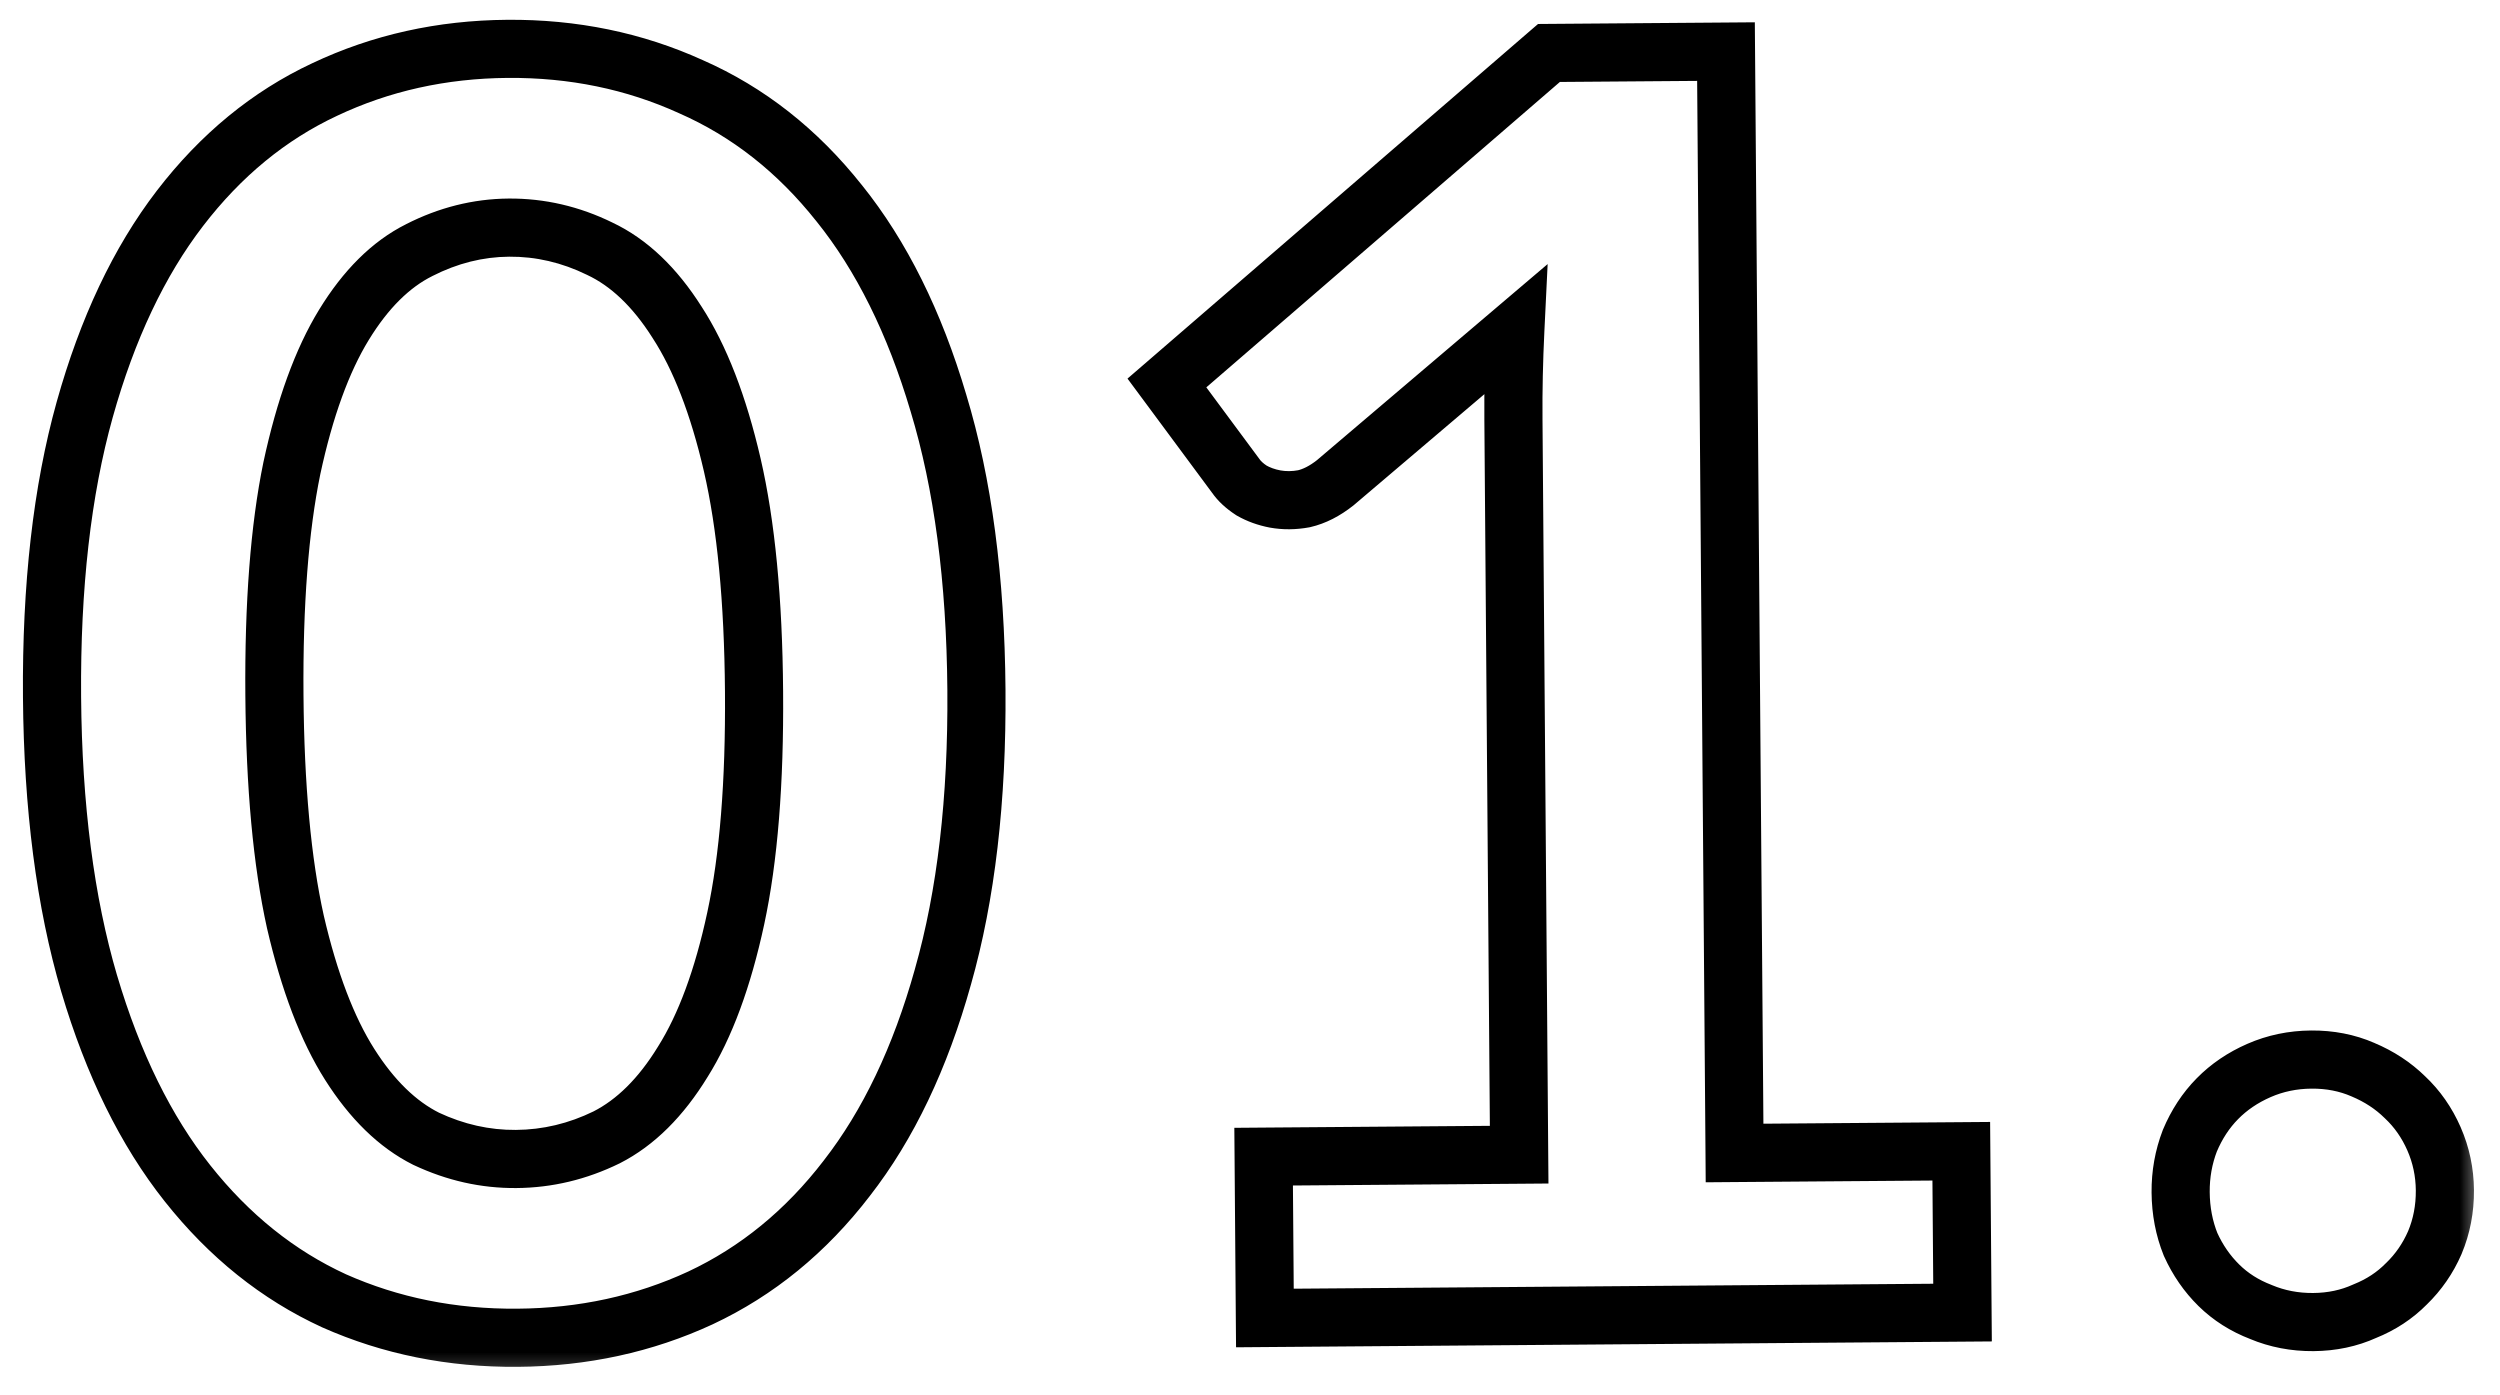
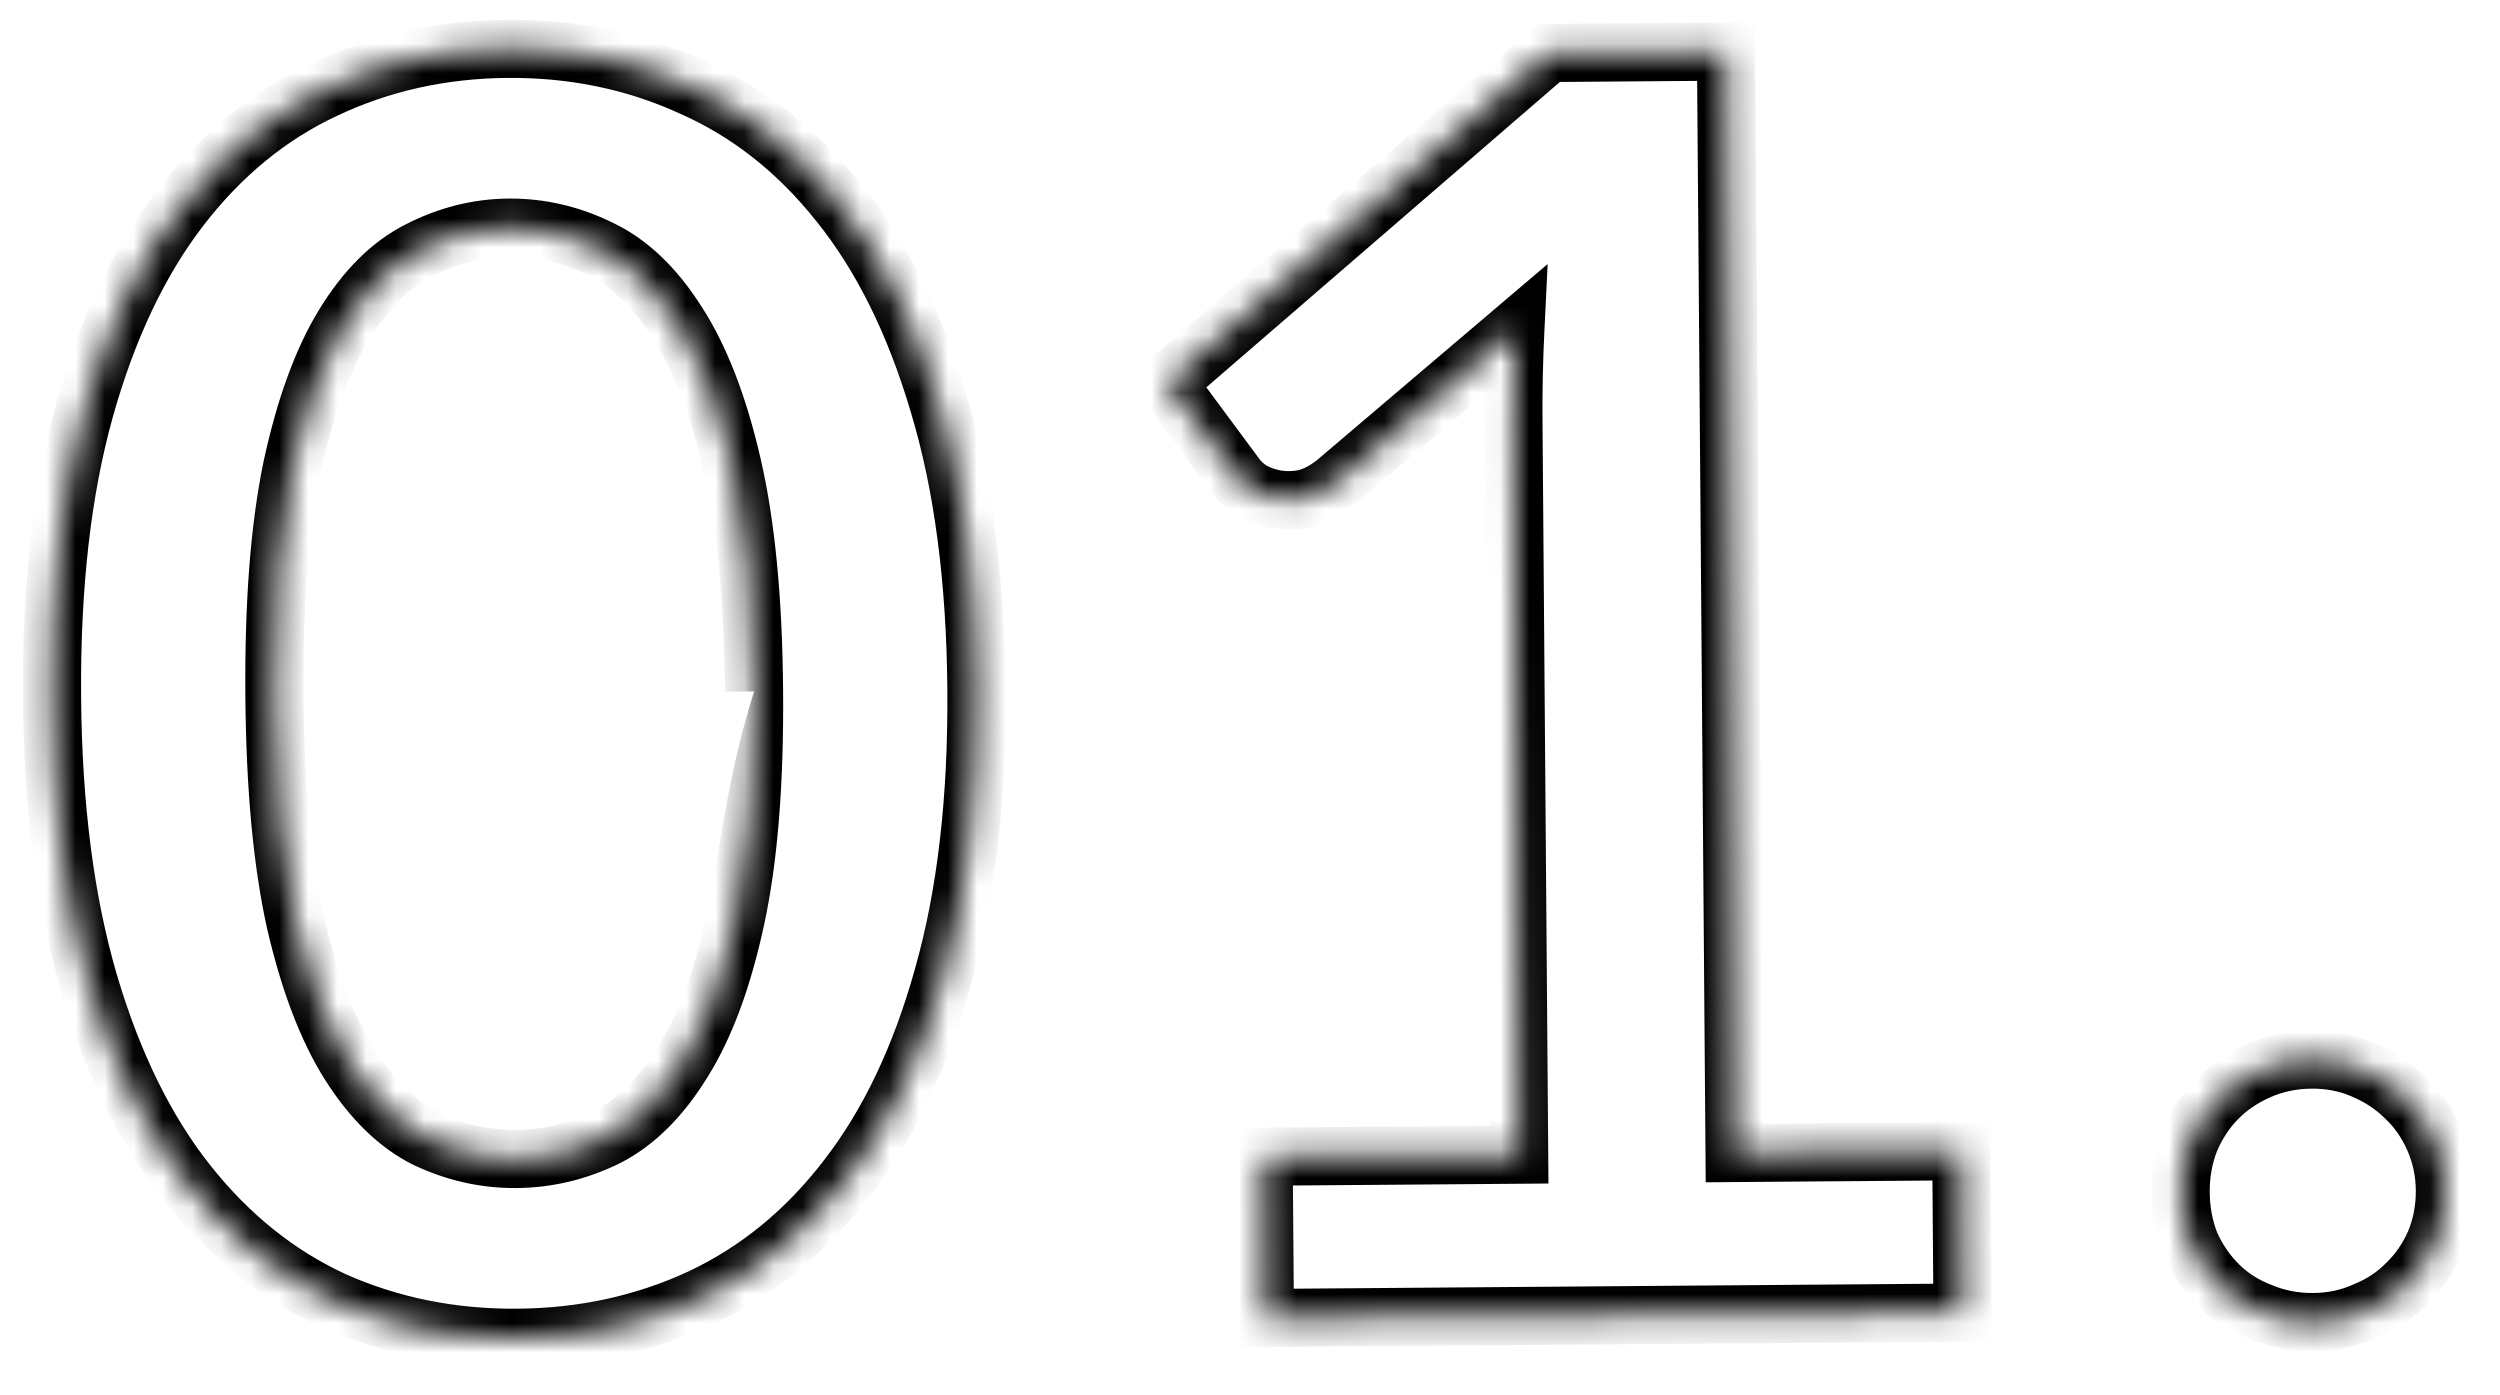
<svg xmlns="http://www.w3.org/2000/svg" width="86" height="48" viewBox="0 0 86 48" fill="none">
  <mask id="path-1-outside-1_212_51" maskUnits="userSpaceOnUse" x="0.109" y="0.014" width="85.363" height="47.66" fill="black">
-     <rect fill="white" x="0.109" y="0.014" width="85.363" height="47.66" />
    <path d="M33.589 23.726C33.618 27.506 33.234 30.799 32.436 33.605C31.658 36.391 30.555 38.7 29.13 40.531C27.724 42.362 26.044 43.735 24.092 44.65C22.159 45.545 20.062 46.002 17.802 46.019C15.542 46.037 13.439 45.613 11.492 44.748C9.565 43.863 7.884 42.516 6.45 40.707C5.016 38.898 3.888 36.607 3.067 33.833C2.245 31.04 1.819 27.753 1.79 23.973C1.761 20.173 2.135 16.88 2.913 14.094C3.692 11.308 4.784 8.999 6.19 7.168C7.595 5.337 9.255 3.974 11.168 3.079C13.101 2.164 15.197 1.698 17.457 1.68C19.717 1.663 21.821 2.097 23.767 2.981C25.734 3.846 27.435 5.183 28.869 6.992C30.323 8.801 31.461 11.092 32.282 13.866C33.124 16.639 33.56 19.926 33.589 23.726ZM25.939 23.785C25.915 20.645 25.665 18.047 25.189 15.991C24.713 13.934 24.08 12.299 23.291 11.085C22.521 9.871 21.634 9.028 20.631 8.556C19.627 8.064 18.585 7.822 17.505 7.83C16.445 7.839 15.417 8.097 14.421 8.604C13.445 9.092 12.581 9.949 11.831 11.175C11.08 12.4 10.483 14.045 10.039 16.109C9.615 18.172 9.415 20.774 9.44 23.913C9.464 27.053 9.704 29.652 10.161 31.708C10.636 33.764 11.259 35.4 12.029 36.614C12.798 37.828 13.675 38.681 14.659 39.173C15.662 39.646 16.694 39.878 17.754 39.869C18.834 39.861 19.872 39.613 20.869 39.125C21.865 38.617 22.738 37.751 23.488 36.525C24.259 35.299 24.866 33.654 25.31 31.59C25.754 29.527 25.964 26.925 25.939 23.785ZM67.468 39.603L67.511 45.153L43.512 45.339L43.469 39.789L52.259 39.721L52.062 14.432C52.054 13.432 52.076 12.402 52.128 11.341L45.929 16.61C45.571 16.892 45.212 17.075 44.853 17.158C44.514 17.221 44.184 17.223 43.863 17.166C43.563 17.108 43.292 17.01 43.051 16.872C42.81 16.714 42.628 16.545 42.507 16.366L40.142 13.174L53.284 1.822L59.374 1.775L59.669 39.663L67.468 39.603ZM75.014 41.014C75.009 40.394 75.115 39.803 75.33 39.242C75.566 38.68 75.882 38.197 76.279 37.794C76.676 37.391 77.154 37.067 77.712 36.823C78.27 36.579 78.869 36.454 79.509 36.449C80.149 36.444 80.74 36.559 81.282 36.795C81.843 37.031 82.326 37.347 82.729 37.744C83.152 38.141 83.486 38.618 83.73 39.176C83.975 39.734 84.099 40.323 84.104 40.943C84.109 41.583 83.994 42.184 83.758 42.746C83.522 43.288 83.196 43.761 82.779 44.164C82.382 44.567 81.904 44.881 81.346 45.105C80.808 45.349 80.219 45.474 79.579 45.479C78.939 45.484 78.338 45.368 77.776 45.133C77.215 44.917 76.732 44.611 76.329 44.214C75.926 43.817 75.602 43.35 75.358 42.812C75.134 42.253 75.019 41.654 75.014 41.014Z" />
  </mask>
-   <path d="M32.436 33.605L31.474 33.331L31.473 33.336L32.436 33.605ZM29.13 40.531L28.341 39.916L28.337 39.922L29.13 40.531ZM24.092 44.65L24.512 45.558L24.516 45.556L24.092 44.65ZM11.492 44.748L11.075 45.657L11.086 45.662L11.492 44.748ZM6.45 40.707L5.667 41.328L5.667 41.328L6.45 40.707ZM3.067 33.833L2.107 34.115L2.108 34.117L3.067 33.833ZM2.913 14.094L3.876 14.363L3.876 14.363L2.913 14.094ZM6.19 7.168L5.396 6.559L5.396 6.559L6.19 7.168ZM11.168 3.079L11.592 3.985L11.596 3.983L11.168 3.079ZM23.767 2.981L23.354 3.892L23.365 3.897L23.767 2.981ZM28.869 6.992L28.085 7.613L28.09 7.618L28.869 6.992ZM32.282 13.866L31.324 14.15L31.326 14.156L32.282 13.866ZM25.189 15.991L24.215 16.216L24.215 16.216L25.189 15.991ZM23.291 11.085L22.446 11.621L22.452 11.631L23.291 11.085ZM20.631 8.556L20.191 9.454L20.198 9.457L20.205 9.461L20.631 8.556ZM14.421 8.604L14.868 9.499L14.875 9.495L14.421 8.604ZM11.831 11.175L10.978 10.652L10.978 10.652L11.831 11.175ZM10.039 16.109L9.062 15.898L9.06 15.907L10.039 16.109ZM10.161 31.708L9.184 31.925L9.186 31.934L10.161 31.708ZM12.029 36.614L11.184 37.149L11.184 37.149L12.029 36.614ZM14.659 39.173L14.211 40.068L14.222 40.073L14.233 40.078L14.659 39.173ZM20.869 39.125L21.308 40.023L21.316 40.02L21.323 40.016L20.869 39.125ZM23.488 36.525L22.642 35.992L22.636 36.002L23.488 36.525ZM33.589 23.726L32.589 23.733C32.618 27.445 32.24 30.639 31.474 33.331L32.436 33.605L33.398 33.879C34.228 30.958 34.619 27.567 34.589 23.718L33.589 23.726ZM32.436 33.605L31.473 33.336C30.721 36.027 29.669 38.21 28.341 39.916L29.13 40.531L29.919 41.145C31.442 39.19 32.594 36.756 33.399 33.874L32.436 33.605ZM29.13 40.531L28.337 39.922C27.021 41.635 25.465 42.902 23.667 43.745L24.092 44.65L24.516 45.556C26.624 44.568 28.427 43.089 29.923 41.14L29.13 40.531ZM24.092 44.65L23.671 43.743C21.875 44.574 19.921 45.003 17.794 45.019L17.802 46.019L17.81 47.019C20.203 47.001 22.442 46.516 24.512 45.558L24.092 44.65ZM17.802 46.019L17.794 45.019C15.668 45.036 13.707 44.638 11.898 43.834L11.492 44.748L11.086 45.662C13.171 46.588 15.416 47.038 17.81 47.019L17.802 46.019ZM11.492 44.748L11.909 43.839C10.138 43.026 8.579 41.783 7.234 40.086L6.45 40.707L5.667 41.328C7.19 43.25 8.992 44.7 11.075 45.657L11.492 44.748ZM6.45 40.707L7.234 40.086C5.897 38.399 4.82 36.23 4.026 33.549L3.067 33.833L2.108 34.117C2.957 36.984 4.136 39.398 5.667 41.328L6.45 40.707ZM3.067 33.833L4.026 33.551C3.237 30.869 2.819 27.678 2.79 23.965L1.79 23.973L0.79 23.981C0.82 27.828 1.253 31.211 2.107 34.115L3.067 33.833ZM1.79 23.973L2.79 23.965C2.761 20.231 3.13 17.036 3.876 14.363L2.913 14.094L1.95 13.825C1.14 16.724 0.76 20.115 0.79 23.981L1.79 23.973ZM2.913 14.094L3.876 14.363C4.629 11.67 5.672 9.485 6.983 7.777L6.19 7.168L5.396 6.559C3.896 8.514 2.755 10.946 1.95 13.825L2.913 14.094ZM6.19 7.168L6.983 7.777C8.3 6.061 9.837 4.806 11.592 3.985L11.168 3.079L10.744 2.174C8.673 3.143 6.891 4.613 5.396 6.559L6.19 7.168ZM11.168 3.079L11.596 3.983C13.39 3.134 15.342 2.697 17.465 2.68L17.457 1.68L17.449 0.681C15.053 0.699 12.812 1.195 10.74 2.176L11.168 3.079ZM17.457 1.68L17.465 2.68C19.588 2.664 21.547 3.07 23.354 3.892L23.767 2.981L24.181 2.071C22.095 1.123 19.846 0.662 17.449 0.681L17.457 1.68ZM23.767 2.981L23.365 3.897C25.172 4.691 26.745 5.922 28.085 7.613L28.869 6.992L29.652 6.371C28.125 4.444 26.297 3.001 24.17 2.066L23.767 2.981ZM28.869 6.992L28.09 7.618C29.445 9.304 30.53 11.471 31.324 14.15L32.282 13.866L33.241 13.582C32.392 10.713 31.201 8.297 29.648 6.365L28.869 6.992ZM32.282 13.866L31.326 14.156C32.132 16.814 32.56 20.001 32.589 23.733L33.589 23.726L34.589 23.718C34.559 19.85 34.116 16.464 33.239 13.575L32.282 13.866ZM25.939 23.785L26.939 23.777C26.915 20.596 26.661 17.919 26.163 15.765L25.189 15.991L24.215 16.216C24.668 18.176 24.915 20.695 24.939 23.793L25.939 23.785ZM25.189 15.991L26.163 15.765C25.672 13.643 25.004 11.886 24.129 10.54L23.291 11.085L22.452 11.631C23.156 12.713 23.754 14.226 24.215 16.216L25.189 15.991ZM23.291 11.085L24.135 10.55C23.294 9.222 22.276 8.225 21.056 7.651L20.631 8.556L20.205 9.461C20.993 9.831 21.748 10.52 22.446 11.621L23.291 11.085ZM20.631 8.556L21.071 7.658C19.933 7.1 18.738 6.821 17.497 6.83L17.505 7.83L17.513 8.83C18.432 8.823 19.321 9.028 20.191 9.454L20.631 8.556ZM17.505 7.83L17.497 6.83C16.273 6.84 15.093 7.139 13.967 7.713L14.421 8.604L14.875 9.495C15.741 9.054 16.617 8.837 17.513 8.83L17.505 7.83ZM14.421 8.604L13.974 7.71C12.785 8.304 11.796 9.316 10.978 10.652L11.831 11.175L12.684 11.697C13.367 10.581 14.104 9.88 14.868 9.499L14.421 8.604ZM11.831 11.175L10.978 10.652C10.148 12.008 9.519 13.771 9.062 15.898L10.039 16.109L11.017 16.319C11.447 14.319 12.013 12.793 12.684 11.697L11.831 11.175ZM10.039 16.109L9.06 15.907C8.616 18.064 8.415 20.742 8.44 23.921L9.44 23.913L10.44 23.906C10.416 20.805 10.614 18.28 11.019 16.31L10.039 16.109ZM9.44 23.913L8.44 23.921C8.465 27.101 8.708 29.775 9.184 31.925L10.161 31.708L11.137 31.492C10.701 29.528 10.464 27.006 10.44 23.906L9.44 23.913ZM10.161 31.708L9.186 31.934C9.677 34.053 10.333 35.806 11.184 37.149L12.029 36.614L12.873 36.078C12.185 34.993 11.596 33.476 11.135 31.483L10.161 31.708ZM12.029 36.614L11.184 37.149C12.022 38.471 13.022 39.473 14.211 40.068L14.659 39.173L15.106 38.279C14.328 37.889 13.575 37.185 12.873 36.078L12.029 36.614ZM14.659 39.173L14.233 40.078C15.366 40.611 16.545 40.879 17.762 40.869L17.754 39.869L17.746 38.869C16.843 38.876 15.959 38.68 15.084 38.269L14.659 39.173ZM17.754 39.869L17.762 40.869C18.996 40.86 20.181 40.575 21.308 40.023L20.869 39.125L20.429 38.227C19.563 38.651 18.672 38.862 17.746 38.869L17.754 39.869ZM20.869 39.125L21.323 40.016C22.524 39.404 23.521 38.386 24.341 37.047L23.488 36.525L22.636 36.002C21.954 37.115 21.205 37.831 20.414 38.234L20.869 39.125ZM23.488 36.525L24.335 37.057C25.189 35.698 25.829 33.931 26.288 31.801L25.31 31.59L24.332 31.38C23.903 33.377 23.329 34.899 22.642 35.992L23.488 36.525ZM25.31 31.59L26.288 31.801C26.753 29.64 26.964 26.959 26.939 23.777L25.939 23.785L24.939 23.793C24.963 26.891 24.755 29.414 24.332 31.38L25.31 31.59ZM67.468 39.603L68.468 39.595L68.46 38.595L67.46 38.603L67.468 39.603ZM67.511 45.153L67.519 46.153L68.519 46.145L68.511 45.145L67.511 45.153ZM43.512 45.339L42.512 45.347L42.52 46.347L43.52 46.339L43.512 45.339ZM43.469 39.789L43.461 38.789L42.461 38.797L42.469 39.797L43.469 39.789ZM52.259 39.721L52.267 40.721L53.267 40.713L53.259 39.713L52.259 39.721ZM52.128 11.341L53.127 11.39L53.239 9.084L51.48 10.579L52.128 11.341ZM45.929 16.61L46.549 17.394L46.563 17.383L46.576 17.372L45.929 16.61ZM44.853 17.158L45.035 18.141L45.056 18.137L45.078 18.132L44.853 17.158ZM43.863 17.166L43.675 18.148L43.687 18.15L43.863 17.166ZM43.051 16.872L42.503 17.708L42.528 17.725L42.554 17.74L43.051 16.872ZM42.507 16.366L43.335 15.805L43.323 15.788L43.31 15.771L42.507 16.366ZM40.142 13.174L39.488 12.418L38.786 13.024L39.339 13.77L40.142 13.174ZM53.284 1.822L53.276 0.822L52.909 0.825L52.63 1.065L53.284 1.822ZM59.374 1.775L60.374 1.767L60.366 0.767L59.366 0.775L59.374 1.775ZM59.669 39.663L58.669 39.671L58.676 40.671L59.676 40.663L59.669 39.663ZM67.468 39.603L66.468 39.611L66.511 45.16L67.511 45.153L68.511 45.145L68.468 39.595L67.468 39.603ZM67.511 45.153L67.504 44.153L43.504 44.339L43.512 45.339L43.52 46.339L67.519 46.153L67.511 45.153ZM43.512 45.339L44.512 45.331L44.469 39.782L43.469 39.789L42.469 39.797L42.512 45.347L43.512 45.339ZM43.469 39.789L43.477 40.789L52.267 40.721L52.259 39.721L52.251 38.721L43.461 38.789L43.469 39.789ZM52.259 39.721L53.259 39.713L53.062 14.424L52.062 14.432L51.062 14.44L51.259 39.729L52.259 39.721ZM52.062 14.432L53.062 14.424C53.054 13.444 53.076 12.433 53.127 11.39L52.128 11.341L51.129 11.292C51.077 12.37 51.054 13.42 51.062 14.44L52.062 14.432ZM52.128 11.341L51.48 10.579L45.281 15.848L45.929 16.61L46.576 17.372L52.776 12.103L52.128 11.341ZM45.929 16.61L45.309 15.825C45.04 16.037 44.814 16.141 44.629 16.183L44.853 17.158L45.078 18.132C45.611 18.009 46.102 17.747 46.549 17.394L45.929 16.61ZM44.853 17.158L44.672 16.174C44.443 16.217 44.235 16.216 44.04 16.181L43.863 17.166L43.687 18.15C44.132 18.23 44.584 18.224 45.035 18.141L44.853 17.158ZM43.863 17.166L44.052 16.183C43.849 16.145 43.684 16.082 43.548 16.004L43.051 16.872L42.554 17.74C42.9 17.938 43.277 18.071 43.675 18.148L43.863 17.166ZM43.051 16.872L43.599 16.036C43.433 15.927 43.362 15.845 43.335 15.805L42.507 16.366L41.679 16.927C41.895 17.245 42.186 17.501 42.503 17.708L43.051 16.872ZM42.507 16.366L43.31 15.771L40.945 12.579L40.142 13.174L39.339 13.77L41.703 16.962L42.507 16.366ZM40.142 13.174L40.796 13.931L53.938 2.579L53.284 1.822L52.63 1.065L39.488 12.418L40.142 13.174ZM53.284 1.822L53.292 2.822L59.382 2.775L59.374 1.775L59.366 0.775L53.276 0.822L53.284 1.822ZM59.374 1.775L58.374 1.782L58.669 39.671L59.669 39.663L60.669 39.656L60.374 1.767L59.374 1.775ZM59.669 39.663L59.676 40.663L67.476 40.603L67.468 39.603L67.46 38.603L59.661 38.663L59.669 39.663ZM75.33 39.242L74.408 38.855L74.402 38.869L74.397 38.883L75.33 39.242ZM76.279 37.794L75.567 37.093L75.567 37.093L76.279 37.794ZM77.712 36.823L77.311 35.907L77.311 35.907L77.712 36.823ZM81.282 36.795L80.882 37.712L80.895 37.717L81.282 36.795ZM82.729 37.744L82.027 38.457L82.036 38.465L82.045 38.474L82.729 37.744ZM83.73 39.176L82.814 39.577L82.814 39.577L83.73 39.176ZM83.758 42.746L84.675 43.145L84.68 43.133L83.758 42.746ZM82.779 44.164L82.084 43.445L82.075 43.453L82.066 43.462L82.779 44.164ZM81.346 45.105L80.973 44.177L80.953 44.185L80.933 44.194L81.346 45.105ZM77.776 45.133L78.163 44.211L78.149 44.205L78.135 44.199L77.776 45.133ZM76.329 44.214L77.031 43.501L77.031 43.501L76.329 44.214ZM75.358 42.812L74.43 43.184L74.439 43.205L74.448 43.225L75.358 42.812ZM75.014 41.014L76.014 41.006C76.01 40.508 76.095 40.041 76.264 39.6L75.33 39.242L74.397 38.883C74.135 39.565 74.008 40.281 74.014 41.022L75.014 41.014ZM75.33 39.242L76.253 39.628C76.443 39.175 76.691 38.801 76.992 38.496L76.279 37.794L75.567 37.093C75.074 37.593 74.689 38.185 74.408 38.855L75.33 39.242ZM76.279 37.794L76.992 38.496C77.293 38.19 77.662 37.936 78.113 37.739L77.712 36.823L77.311 35.907C76.645 36.198 76.059 36.592 75.567 37.093L76.279 37.794ZM77.712 36.823L78.113 37.739C78.541 37.552 79.005 37.453 79.517 37.449L79.509 36.449L79.501 35.449C78.733 35.455 77.999 35.606 77.311 35.907L77.712 36.823ZM79.509 36.449L79.517 37.449C80.028 37.445 80.479 37.537 80.883 37.712L81.282 36.795L81.681 35.878C81 35.582 80.269 35.443 79.501 35.449L79.509 36.449ZM81.282 36.795L80.895 37.717C81.349 37.908 81.722 38.156 82.027 38.457L82.729 37.744L83.431 37.031C82.93 36.539 82.338 36.154 81.668 35.873L81.282 36.795ZM82.729 37.744L82.045 38.474C82.364 38.773 82.621 39.137 82.814 39.577L83.73 39.176L84.646 38.775C84.35 38.099 83.94 37.508 83.413 37.014L82.729 37.744ZM83.73 39.176L82.814 39.577C83.003 40.009 83.1 40.464 83.104 40.951L84.104 40.943L85.104 40.936C85.098 40.183 84.946 39.46 84.646 38.775L83.73 39.176ZM84.104 40.943L83.104 40.951C83.108 41.463 83.016 41.929 82.836 42.359L83.758 42.746L84.68 43.133C84.971 42.44 85.11 41.704 85.104 40.936L84.104 40.943ZM83.758 42.746L82.841 42.347C82.656 42.771 82.405 43.135 82.084 43.445L82.779 44.164L83.474 44.883C83.987 44.386 84.388 43.805 84.675 43.145L83.758 42.746ZM82.779 44.164L82.066 43.462C81.772 43.761 81.412 44.001 80.973 44.177L81.346 45.105L81.719 46.033C82.397 45.761 82.992 45.373 83.492 44.865L82.779 44.164ZM81.346 45.105L80.933 44.194C80.532 44.376 80.083 44.475 79.571 44.479L79.579 45.479L79.587 46.479C80.355 46.473 81.084 46.322 81.759 46.016L81.346 45.105ZM79.579 45.479L79.571 44.479C79.06 44.483 78.594 44.391 78.163 44.211L77.776 45.133L77.389 46.055C78.082 46.346 78.818 46.485 79.587 46.479L79.579 45.479ZM77.776 45.133L78.135 44.199C77.693 44.03 77.33 43.796 77.031 43.501L76.329 44.214L75.627 44.927C76.135 45.426 76.736 45.805 77.418 46.066L77.776 45.133ZM76.329 44.214L77.031 43.501C76.719 43.194 76.465 42.83 76.269 42.398L75.358 42.812L74.448 43.225C74.74 43.87 75.133 44.44 75.627 44.927L76.329 44.214ZM75.358 42.812L76.286 42.439C76.111 42.004 76.018 41.529 76.014 41.006L75.014 41.014L74.014 41.022C74.02 41.779 74.156 42.503 74.43 43.184L75.358 42.812Z" fill="black" mask="url(#path-1-outside-1_212_51)" />
+   <path d="M32.436 33.605L31.474 33.331L31.473 33.336L32.436 33.605ZM29.13 40.531L28.341 39.916L28.337 39.922L29.13 40.531ZM24.092 44.65L24.512 45.558L24.516 45.556L24.092 44.65ZM11.492 44.748L11.075 45.657L11.086 45.662L11.492 44.748ZM6.45 40.707L5.667 41.328L5.667 41.328L6.45 40.707ZM3.067 33.833L2.107 34.115L2.108 34.117L3.067 33.833ZM2.913 14.094L3.876 14.363L3.876 14.363L2.913 14.094ZM6.19 7.168L5.396 6.559L5.396 6.559L6.19 7.168ZM11.168 3.079L11.592 3.985L11.596 3.983L11.168 3.079ZM23.767 2.981L23.354 3.892L23.365 3.897L23.767 2.981ZM28.869 6.992L28.085 7.613L28.09 7.618L28.869 6.992ZM32.282 13.866L31.324 14.15L31.326 14.156L32.282 13.866ZM25.189 15.991L24.215 16.216L24.215 16.216L25.189 15.991ZM23.291 11.085L22.446 11.621L22.452 11.631L23.291 11.085ZM20.631 8.556L20.191 9.454L20.198 9.457L20.205 9.461L20.631 8.556ZM14.421 8.604L14.868 9.499L14.875 9.495L14.421 8.604ZM11.831 11.175L10.978 10.652L10.978 10.652L11.831 11.175ZM10.039 16.109L9.062 15.898L9.06 15.907L10.039 16.109ZM10.161 31.708L9.184 31.925L9.186 31.934L10.161 31.708ZM12.029 36.614L11.184 37.149L11.184 37.149L12.029 36.614ZM14.659 39.173L14.211 40.068L14.222 40.073L14.233 40.078L14.659 39.173ZM20.869 39.125L21.308 40.023L21.316 40.02L21.323 40.016L20.869 39.125ZM23.488 36.525L22.642 35.992L22.636 36.002L23.488 36.525ZM33.589 23.726L32.589 23.733C32.618 27.445 32.24 30.639 31.474 33.331L32.436 33.605L33.398 33.879C34.228 30.958 34.619 27.567 34.589 23.718L33.589 23.726ZM32.436 33.605L31.473 33.336C30.721 36.027 29.669 38.21 28.341 39.916L29.13 40.531L29.919 41.145C31.442 39.19 32.594 36.756 33.399 33.874L32.436 33.605ZM29.13 40.531L28.337 39.922C27.021 41.635 25.465 42.902 23.667 43.745L24.092 44.65L24.516 45.556C26.624 44.568 28.427 43.089 29.923 41.14L29.13 40.531ZM24.092 44.65L23.671 43.743C21.875 44.574 19.921 45.003 17.794 45.019L17.802 46.019L17.81 47.019C20.203 47.001 22.442 46.516 24.512 45.558L24.092 44.65ZM17.802 46.019L17.794 45.019C15.668 45.036 13.707 44.638 11.898 43.834L11.492 44.748L11.086 45.662C13.171 46.588 15.416 47.038 17.81 47.019L17.802 46.019ZM11.492 44.748L11.909 43.839C10.138 43.026 8.579 41.783 7.234 40.086L6.45 40.707L5.667 41.328C7.19 43.25 8.992 44.7 11.075 45.657L11.492 44.748ZM6.45 40.707L7.234 40.086C5.897 38.399 4.82 36.23 4.026 33.549L3.067 33.833L2.108 34.117C2.957 36.984 4.136 39.398 5.667 41.328L6.45 40.707ZM3.067 33.833L4.026 33.551C3.237 30.869 2.819 27.678 2.79 23.965L1.79 23.973L0.79 23.981C0.82 27.828 1.253 31.211 2.107 34.115L3.067 33.833ZM1.79 23.973L2.79 23.965C2.761 20.231 3.13 17.036 3.876 14.363L2.913 14.094L1.95 13.825C1.14 16.724 0.76 20.115 0.79 23.981L1.79 23.973ZM2.913 14.094L3.876 14.363C4.629 11.67 5.672 9.485 6.983 7.777L6.19 7.168L5.396 6.559C3.896 8.514 2.755 10.946 1.95 13.825L2.913 14.094ZM6.19 7.168L6.983 7.777C8.3 6.061 9.837 4.806 11.592 3.985L11.168 3.079L10.744 2.174C8.673 3.143 6.891 4.613 5.396 6.559L6.19 7.168ZM11.168 3.079L11.596 3.983C13.39 3.134 15.342 2.697 17.465 2.68L17.457 1.68L17.449 0.681C15.053 0.699 12.812 1.195 10.74 2.176L11.168 3.079ZM17.457 1.68L17.465 2.68C19.588 2.664 21.547 3.07 23.354 3.892L23.767 2.981L24.181 2.071C22.095 1.123 19.846 0.662 17.449 0.681L17.457 1.68ZM23.767 2.981L23.365 3.897C25.172 4.691 26.745 5.922 28.085 7.613L28.869 6.992L29.652 6.371C28.125 4.444 26.297 3.001 24.17 2.066L23.767 2.981ZM28.869 6.992L28.09 7.618C29.445 9.304 30.53 11.471 31.324 14.15L32.282 13.866L33.241 13.582C32.392 10.713 31.201 8.297 29.648 6.365L28.869 6.992ZM32.282 13.866L31.326 14.156C32.132 16.814 32.56 20.001 32.589 23.733L33.589 23.726L34.589 23.718C34.559 19.85 34.116 16.464 33.239 13.575L32.282 13.866ZM25.939 23.785L26.939 23.777C26.915 20.596 26.661 17.919 26.163 15.765L25.189 15.991L24.215 16.216C24.668 18.176 24.915 20.695 24.939 23.793L25.939 23.785ZM25.189 15.991L26.163 15.765C25.672 13.643 25.004 11.886 24.129 10.54L23.291 11.085L22.452 11.631C23.156 12.713 23.754 14.226 24.215 16.216L25.189 15.991ZM23.291 11.085L24.135 10.55C23.294 9.222 22.276 8.225 21.056 7.651L20.631 8.556L20.205 9.461C20.993 9.831 21.748 10.52 22.446 11.621L23.291 11.085ZM20.631 8.556L21.071 7.658C19.933 7.1 18.738 6.821 17.497 6.83L17.505 7.83L17.513 8.83C18.432 8.823 19.321 9.028 20.191 9.454L20.631 8.556ZM17.505 7.83L17.497 6.83C16.273 6.84 15.093 7.139 13.967 7.713L14.421 8.604L14.875 9.495C15.741 9.054 16.617 8.837 17.513 8.83L17.505 7.83ZM14.421 8.604L13.974 7.71C12.785 8.304 11.796 9.316 10.978 10.652L11.831 11.175L12.684 11.697C13.367 10.581 14.104 9.88 14.868 9.499L14.421 8.604ZM11.831 11.175L10.978 10.652C10.148 12.008 9.519 13.771 9.062 15.898L10.039 16.109L11.017 16.319C11.447 14.319 12.013 12.793 12.684 11.697L11.831 11.175ZM10.039 16.109L9.06 15.907C8.616 18.064 8.415 20.742 8.44 23.921L9.44 23.913L10.44 23.906C10.416 20.805 10.614 18.28 11.019 16.31L10.039 16.109ZM9.44 23.913L8.44 23.921C8.465 27.101 8.708 29.775 9.184 31.925L10.161 31.708L11.137 31.492C10.701 29.528 10.464 27.006 10.44 23.906L9.44 23.913ZM10.161 31.708L9.186 31.934C9.677 34.053 10.333 35.806 11.184 37.149L12.029 36.614L12.873 36.078C12.185 34.993 11.596 33.476 11.135 31.483L10.161 31.708ZM12.029 36.614L11.184 37.149C12.022 38.471 13.022 39.473 14.211 40.068L14.659 39.173L15.106 38.279C14.328 37.889 13.575 37.185 12.873 36.078L12.029 36.614ZM14.659 39.173L14.233 40.078C15.366 40.611 16.545 40.879 17.762 40.869L17.754 39.869L17.746 38.869C16.843 38.876 15.959 38.68 15.084 38.269L14.659 39.173ZM17.754 39.869L17.762 40.869C18.996 40.86 20.181 40.575 21.308 40.023L20.869 39.125L20.429 38.227C19.563 38.651 18.672 38.862 17.746 38.869L17.754 39.869ZM20.869 39.125L21.323 40.016C22.524 39.404 23.521 38.386 24.341 37.047L23.488 36.525L22.636 36.002C21.954 37.115 21.205 37.831 20.414 38.234L20.869 39.125ZM23.488 36.525L24.335 37.057C25.189 35.698 25.829 33.931 26.288 31.801L25.31 31.59L24.332 31.38C23.903 33.377 23.329 34.899 22.642 35.992L23.488 36.525ZM25.31 31.59L26.288 31.801C26.753 29.64 26.964 26.959 26.939 23.777L25.939 23.785C24.963 26.891 24.755 29.414 24.332 31.38L25.31 31.59ZM67.468 39.603L68.468 39.595L68.46 38.595L67.46 38.603L67.468 39.603ZM67.511 45.153L67.519 46.153L68.519 46.145L68.511 45.145L67.511 45.153ZM43.512 45.339L42.512 45.347L42.52 46.347L43.52 46.339L43.512 45.339ZM43.469 39.789L43.461 38.789L42.461 38.797L42.469 39.797L43.469 39.789ZM52.259 39.721L52.267 40.721L53.267 40.713L53.259 39.713L52.259 39.721ZM52.128 11.341L53.127 11.39L53.239 9.084L51.48 10.579L52.128 11.341ZM45.929 16.61L46.549 17.394L46.563 17.383L46.576 17.372L45.929 16.61ZM44.853 17.158L45.035 18.141L45.056 18.137L45.078 18.132L44.853 17.158ZM43.863 17.166L43.675 18.148L43.687 18.15L43.863 17.166ZM43.051 16.872L42.503 17.708L42.528 17.725L42.554 17.74L43.051 16.872ZM42.507 16.366L43.335 15.805L43.323 15.788L43.31 15.771L42.507 16.366ZM40.142 13.174L39.488 12.418L38.786 13.024L39.339 13.77L40.142 13.174ZM53.284 1.822L53.276 0.822L52.909 0.825L52.63 1.065L53.284 1.822ZM59.374 1.775L60.374 1.767L60.366 0.767L59.366 0.775L59.374 1.775ZM59.669 39.663L58.669 39.671L58.676 40.671L59.676 40.663L59.669 39.663ZM67.468 39.603L66.468 39.611L66.511 45.16L67.511 45.153L68.511 45.145L68.468 39.595L67.468 39.603ZM67.511 45.153L67.504 44.153L43.504 44.339L43.512 45.339L43.52 46.339L67.519 46.153L67.511 45.153ZM43.512 45.339L44.512 45.331L44.469 39.782L43.469 39.789L42.469 39.797L42.512 45.347L43.512 45.339ZM43.469 39.789L43.477 40.789L52.267 40.721L52.259 39.721L52.251 38.721L43.461 38.789L43.469 39.789ZM52.259 39.721L53.259 39.713L53.062 14.424L52.062 14.432L51.062 14.44L51.259 39.729L52.259 39.721ZM52.062 14.432L53.062 14.424C53.054 13.444 53.076 12.433 53.127 11.39L52.128 11.341L51.129 11.292C51.077 12.37 51.054 13.42 51.062 14.44L52.062 14.432ZM52.128 11.341L51.48 10.579L45.281 15.848L45.929 16.61L46.576 17.372L52.776 12.103L52.128 11.341ZM45.929 16.61L45.309 15.825C45.04 16.037 44.814 16.141 44.629 16.183L44.853 17.158L45.078 18.132C45.611 18.009 46.102 17.747 46.549 17.394L45.929 16.61ZM44.853 17.158L44.672 16.174C44.443 16.217 44.235 16.216 44.04 16.181L43.863 17.166L43.687 18.15C44.132 18.23 44.584 18.224 45.035 18.141L44.853 17.158ZM43.863 17.166L44.052 16.183C43.849 16.145 43.684 16.082 43.548 16.004L43.051 16.872L42.554 17.74C42.9 17.938 43.277 18.071 43.675 18.148L43.863 17.166ZM43.051 16.872L43.599 16.036C43.433 15.927 43.362 15.845 43.335 15.805L42.507 16.366L41.679 16.927C41.895 17.245 42.186 17.501 42.503 17.708L43.051 16.872ZM42.507 16.366L43.31 15.771L40.945 12.579L40.142 13.174L39.339 13.77L41.703 16.962L42.507 16.366ZM40.142 13.174L40.796 13.931L53.938 2.579L53.284 1.822L52.63 1.065L39.488 12.418L40.142 13.174ZM53.284 1.822L53.292 2.822L59.382 2.775L59.374 1.775L59.366 0.775L53.276 0.822L53.284 1.822ZM59.374 1.775L58.374 1.782L58.669 39.671L59.669 39.663L60.669 39.656L60.374 1.767L59.374 1.775ZM59.669 39.663L59.676 40.663L67.476 40.603L67.468 39.603L67.46 38.603L59.661 38.663L59.669 39.663ZM75.33 39.242L74.408 38.855L74.402 38.869L74.397 38.883L75.33 39.242ZM76.279 37.794L75.567 37.093L75.567 37.093L76.279 37.794ZM77.712 36.823L77.311 35.907L77.311 35.907L77.712 36.823ZM81.282 36.795L80.882 37.712L80.895 37.717L81.282 36.795ZM82.729 37.744L82.027 38.457L82.036 38.465L82.045 38.474L82.729 37.744ZM83.73 39.176L82.814 39.577L82.814 39.577L83.73 39.176ZM83.758 42.746L84.675 43.145L84.68 43.133L83.758 42.746ZM82.779 44.164L82.084 43.445L82.075 43.453L82.066 43.462L82.779 44.164ZM81.346 45.105L80.973 44.177L80.953 44.185L80.933 44.194L81.346 45.105ZM77.776 45.133L78.163 44.211L78.149 44.205L78.135 44.199L77.776 45.133ZM76.329 44.214L77.031 43.501L77.031 43.501L76.329 44.214ZM75.358 42.812L74.43 43.184L74.439 43.205L74.448 43.225L75.358 42.812ZM75.014 41.014L76.014 41.006C76.01 40.508 76.095 40.041 76.264 39.6L75.33 39.242L74.397 38.883C74.135 39.565 74.008 40.281 74.014 41.022L75.014 41.014ZM75.33 39.242L76.253 39.628C76.443 39.175 76.691 38.801 76.992 38.496L76.279 37.794L75.567 37.093C75.074 37.593 74.689 38.185 74.408 38.855L75.33 39.242ZM76.279 37.794L76.992 38.496C77.293 38.19 77.662 37.936 78.113 37.739L77.712 36.823L77.311 35.907C76.645 36.198 76.059 36.592 75.567 37.093L76.279 37.794ZM77.712 36.823L78.113 37.739C78.541 37.552 79.005 37.453 79.517 37.449L79.509 36.449L79.501 35.449C78.733 35.455 77.999 35.606 77.311 35.907L77.712 36.823ZM79.509 36.449L79.517 37.449C80.028 37.445 80.479 37.537 80.883 37.712L81.282 36.795L81.681 35.878C81 35.582 80.269 35.443 79.501 35.449L79.509 36.449ZM81.282 36.795L80.895 37.717C81.349 37.908 81.722 38.156 82.027 38.457L82.729 37.744L83.431 37.031C82.93 36.539 82.338 36.154 81.668 35.873L81.282 36.795ZM82.729 37.744L82.045 38.474C82.364 38.773 82.621 39.137 82.814 39.577L83.73 39.176L84.646 38.775C84.35 38.099 83.94 37.508 83.413 37.014L82.729 37.744ZM83.73 39.176L82.814 39.577C83.003 40.009 83.1 40.464 83.104 40.951L84.104 40.943L85.104 40.936C85.098 40.183 84.946 39.46 84.646 38.775L83.73 39.176ZM84.104 40.943L83.104 40.951C83.108 41.463 83.016 41.929 82.836 42.359L83.758 42.746L84.68 43.133C84.971 42.44 85.11 41.704 85.104 40.936L84.104 40.943ZM83.758 42.746L82.841 42.347C82.656 42.771 82.405 43.135 82.084 43.445L82.779 44.164L83.474 44.883C83.987 44.386 84.388 43.805 84.675 43.145L83.758 42.746ZM82.779 44.164L82.066 43.462C81.772 43.761 81.412 44.001 80.973 44.177L81.346 45.105L81.719 46.033C82.397 45.761 82.992 45.373 83.492 44.865L82.779 44.164ZM81.346 45.105L80.933 44.194C80.532 44.376 80.083 44.475 79.571 44.479L79.579 45.479L79.587 46.479C80.355 46.473 81.084 46.322 81.759 46.016L81.346 45.105ZM79.579 45.479L79.571 44.479C79.06 44.483 78.594 44.391 78.163 44.211L77.776 45.133L77.389 46.055C78.082 46.346 78.818 46.485 79.587 46.479L79.579 45.479ZM77.776 45.133L78.135 44.199C77.693 44.03 77.33 43.796 77.031 43.501L76.329 44.214L75.627 44.927C76.135 45.426 76.736 45.805 77.418 46.066L77.776 45.133ZM76.329 44.214L77.031 43.501C76.719 43.194 76.465 42.83 76.269 42.398L75.358 42.812L74.448 43.225C74.74 43.87 75.133 44.44 75.627 44.927L76.329 44.214ZM75.358 42.812L76.286 42.439C76.111 42.004 76.018 41.529 76.014 41.006L75.014 41.014L74.014 41.022C74.02 41.779 74.156 42.503 74.43 43.184L75.358 42.812Z" fill="black" mask="url(#path-1-outside-1_212_51)" />
</svg>